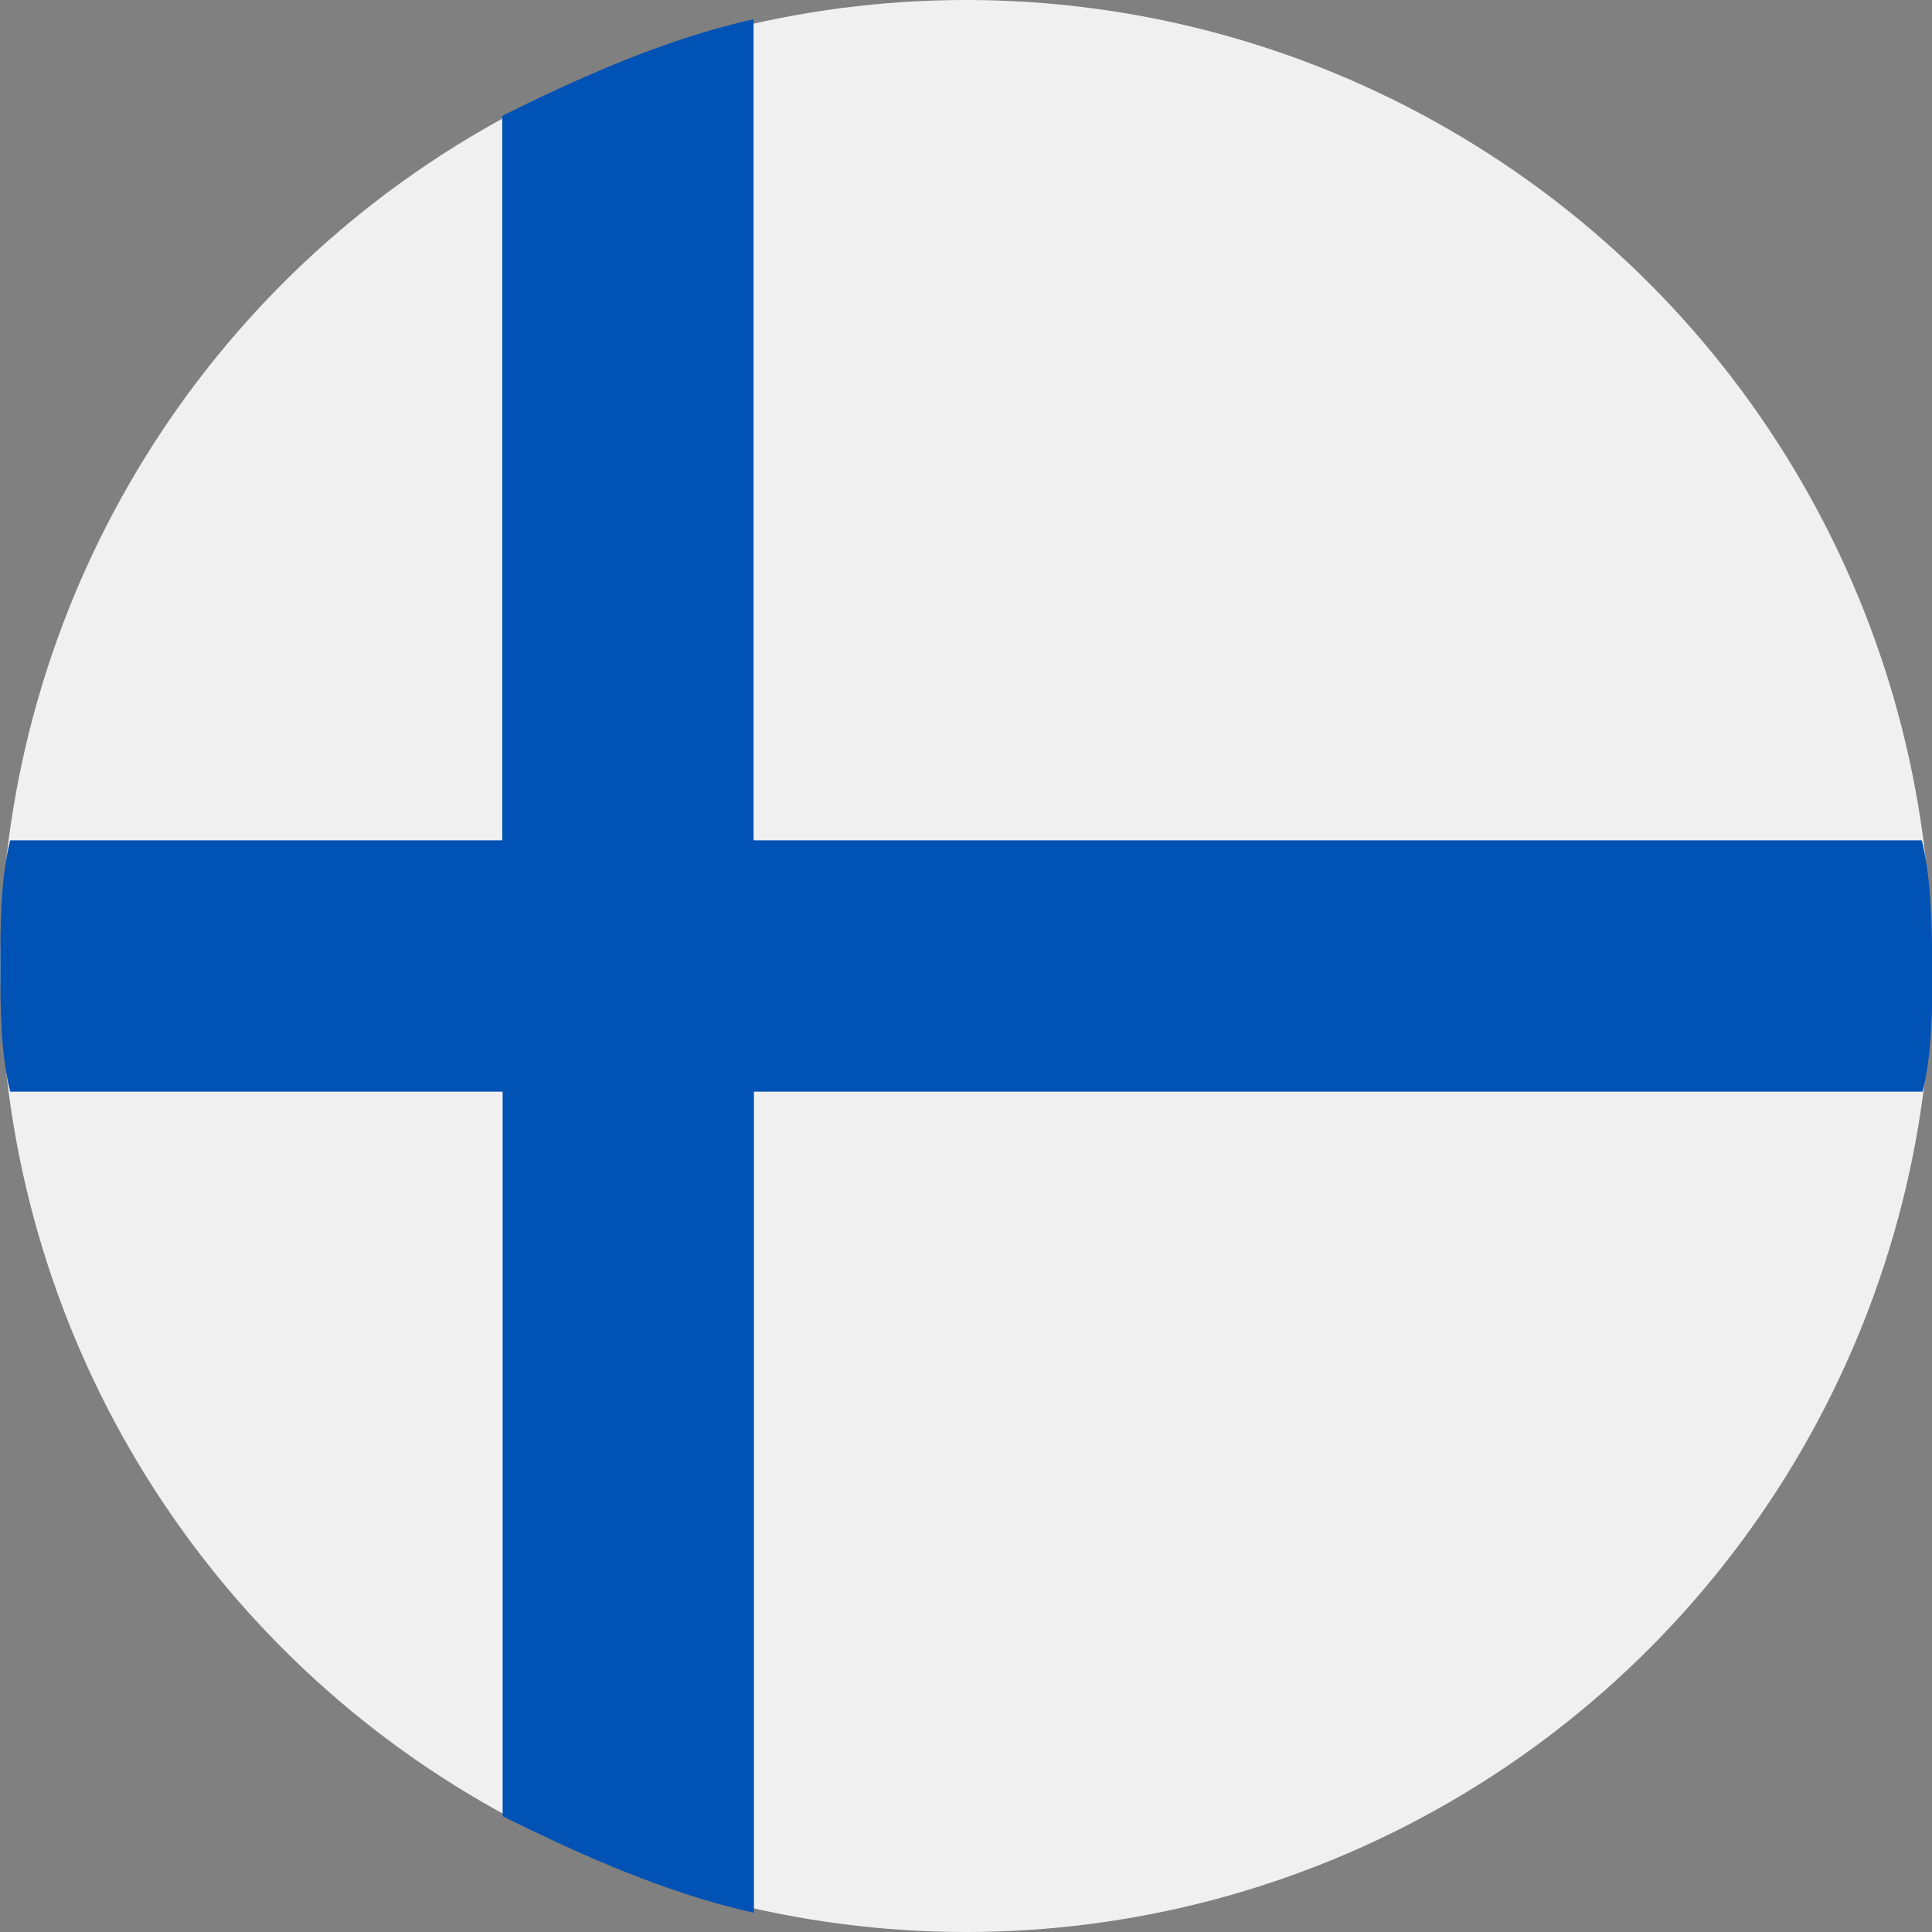
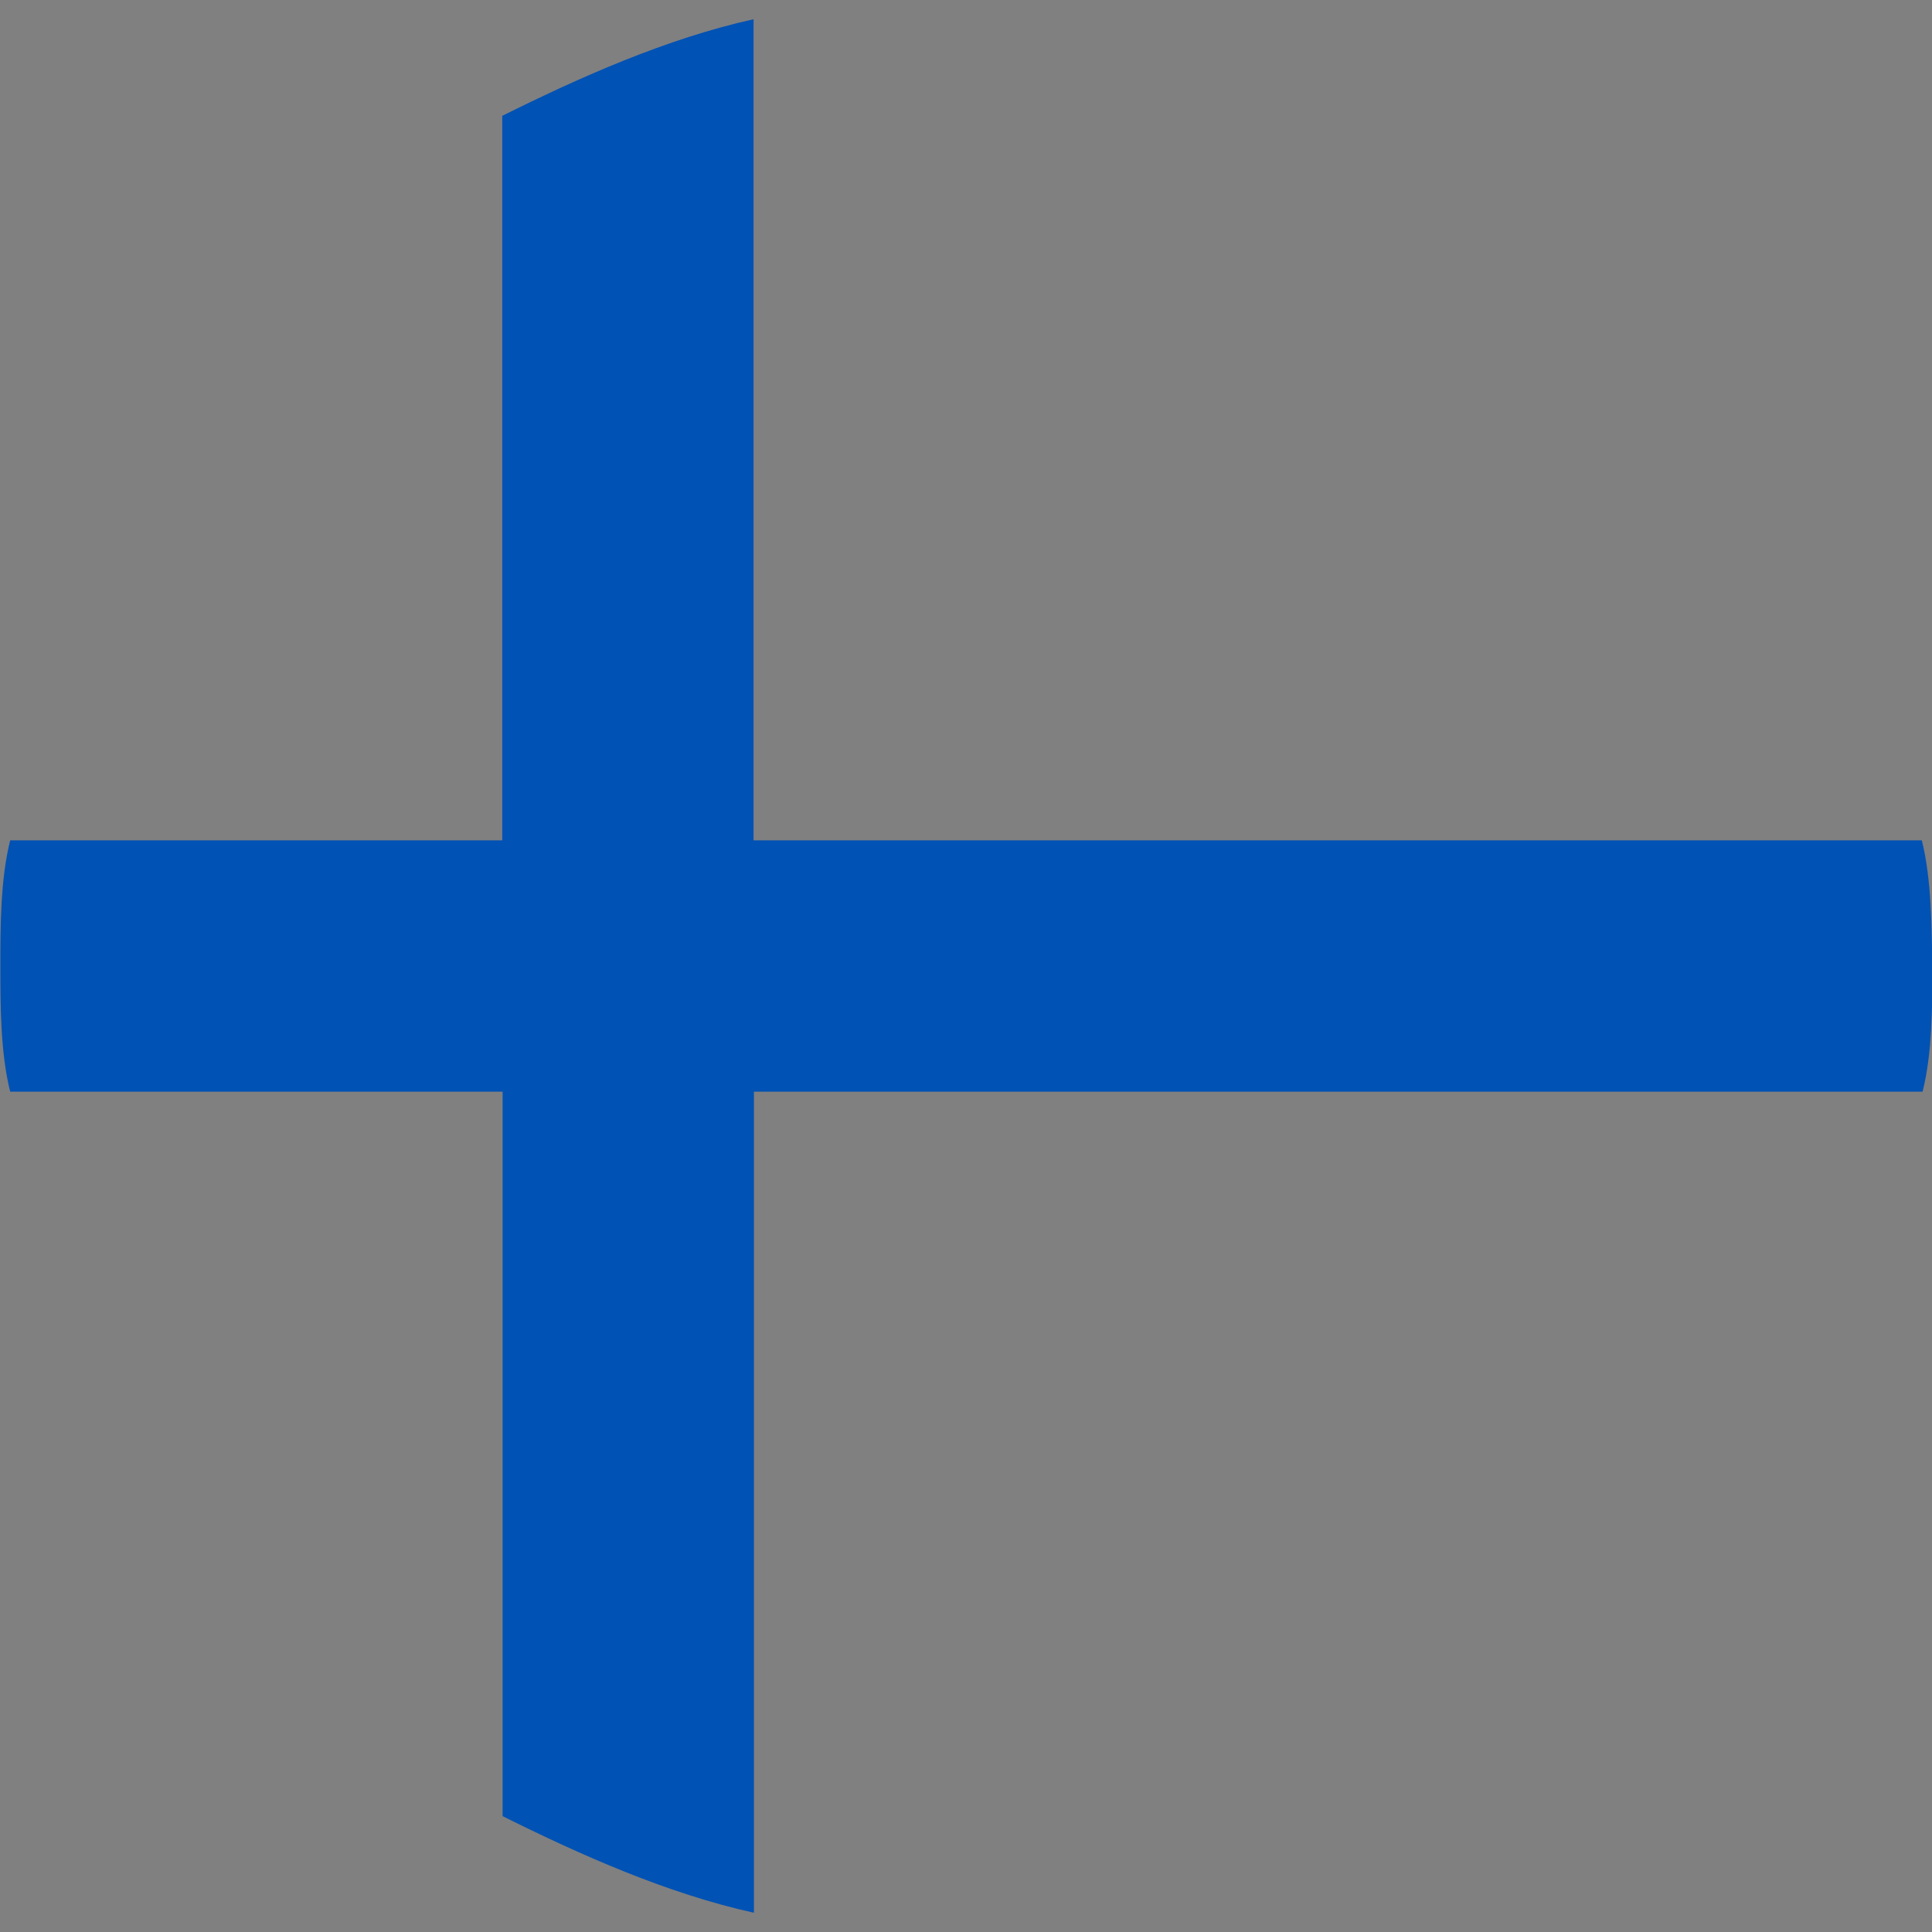
<svg xmlns="http://www.w3.org/2000/svg" version="1.1" id="Warstwa_1" x="0px" y="0px" viewBox="0 0 512 512" style="enable-background:new 0 0 512 512;" xml:space="preserve">
  <rect x="0" y="0" width="512" height="512" fill="#808080" stroke="none" />
  <style type="text/css">
	.st0{fill:#F0F0F0;}
	.st1{fill:#0052B4;}
</style>
-   <ellipse class="st0" cx="256" cy="256" rx="255.9" ry="256" />
  <path class="st1" d="M509.3,222.7H199.7l0,0V5.1c-23,5.1-46.1,15.4-66.6,25.6v192l0,0H2.7C0.1,233,0.1,245.8,0.1,256  c0,10.2,0,23,2.6,33.3h130.5l0,0v192c20.5,10.2,43.5,20.5,66.6,25.6V289.3l0,0h309.7c2.6-10.2,2.6-23,2.6-33.3  C511.9,245.8,511.9,233,509.3,222.7z" />
</svg>